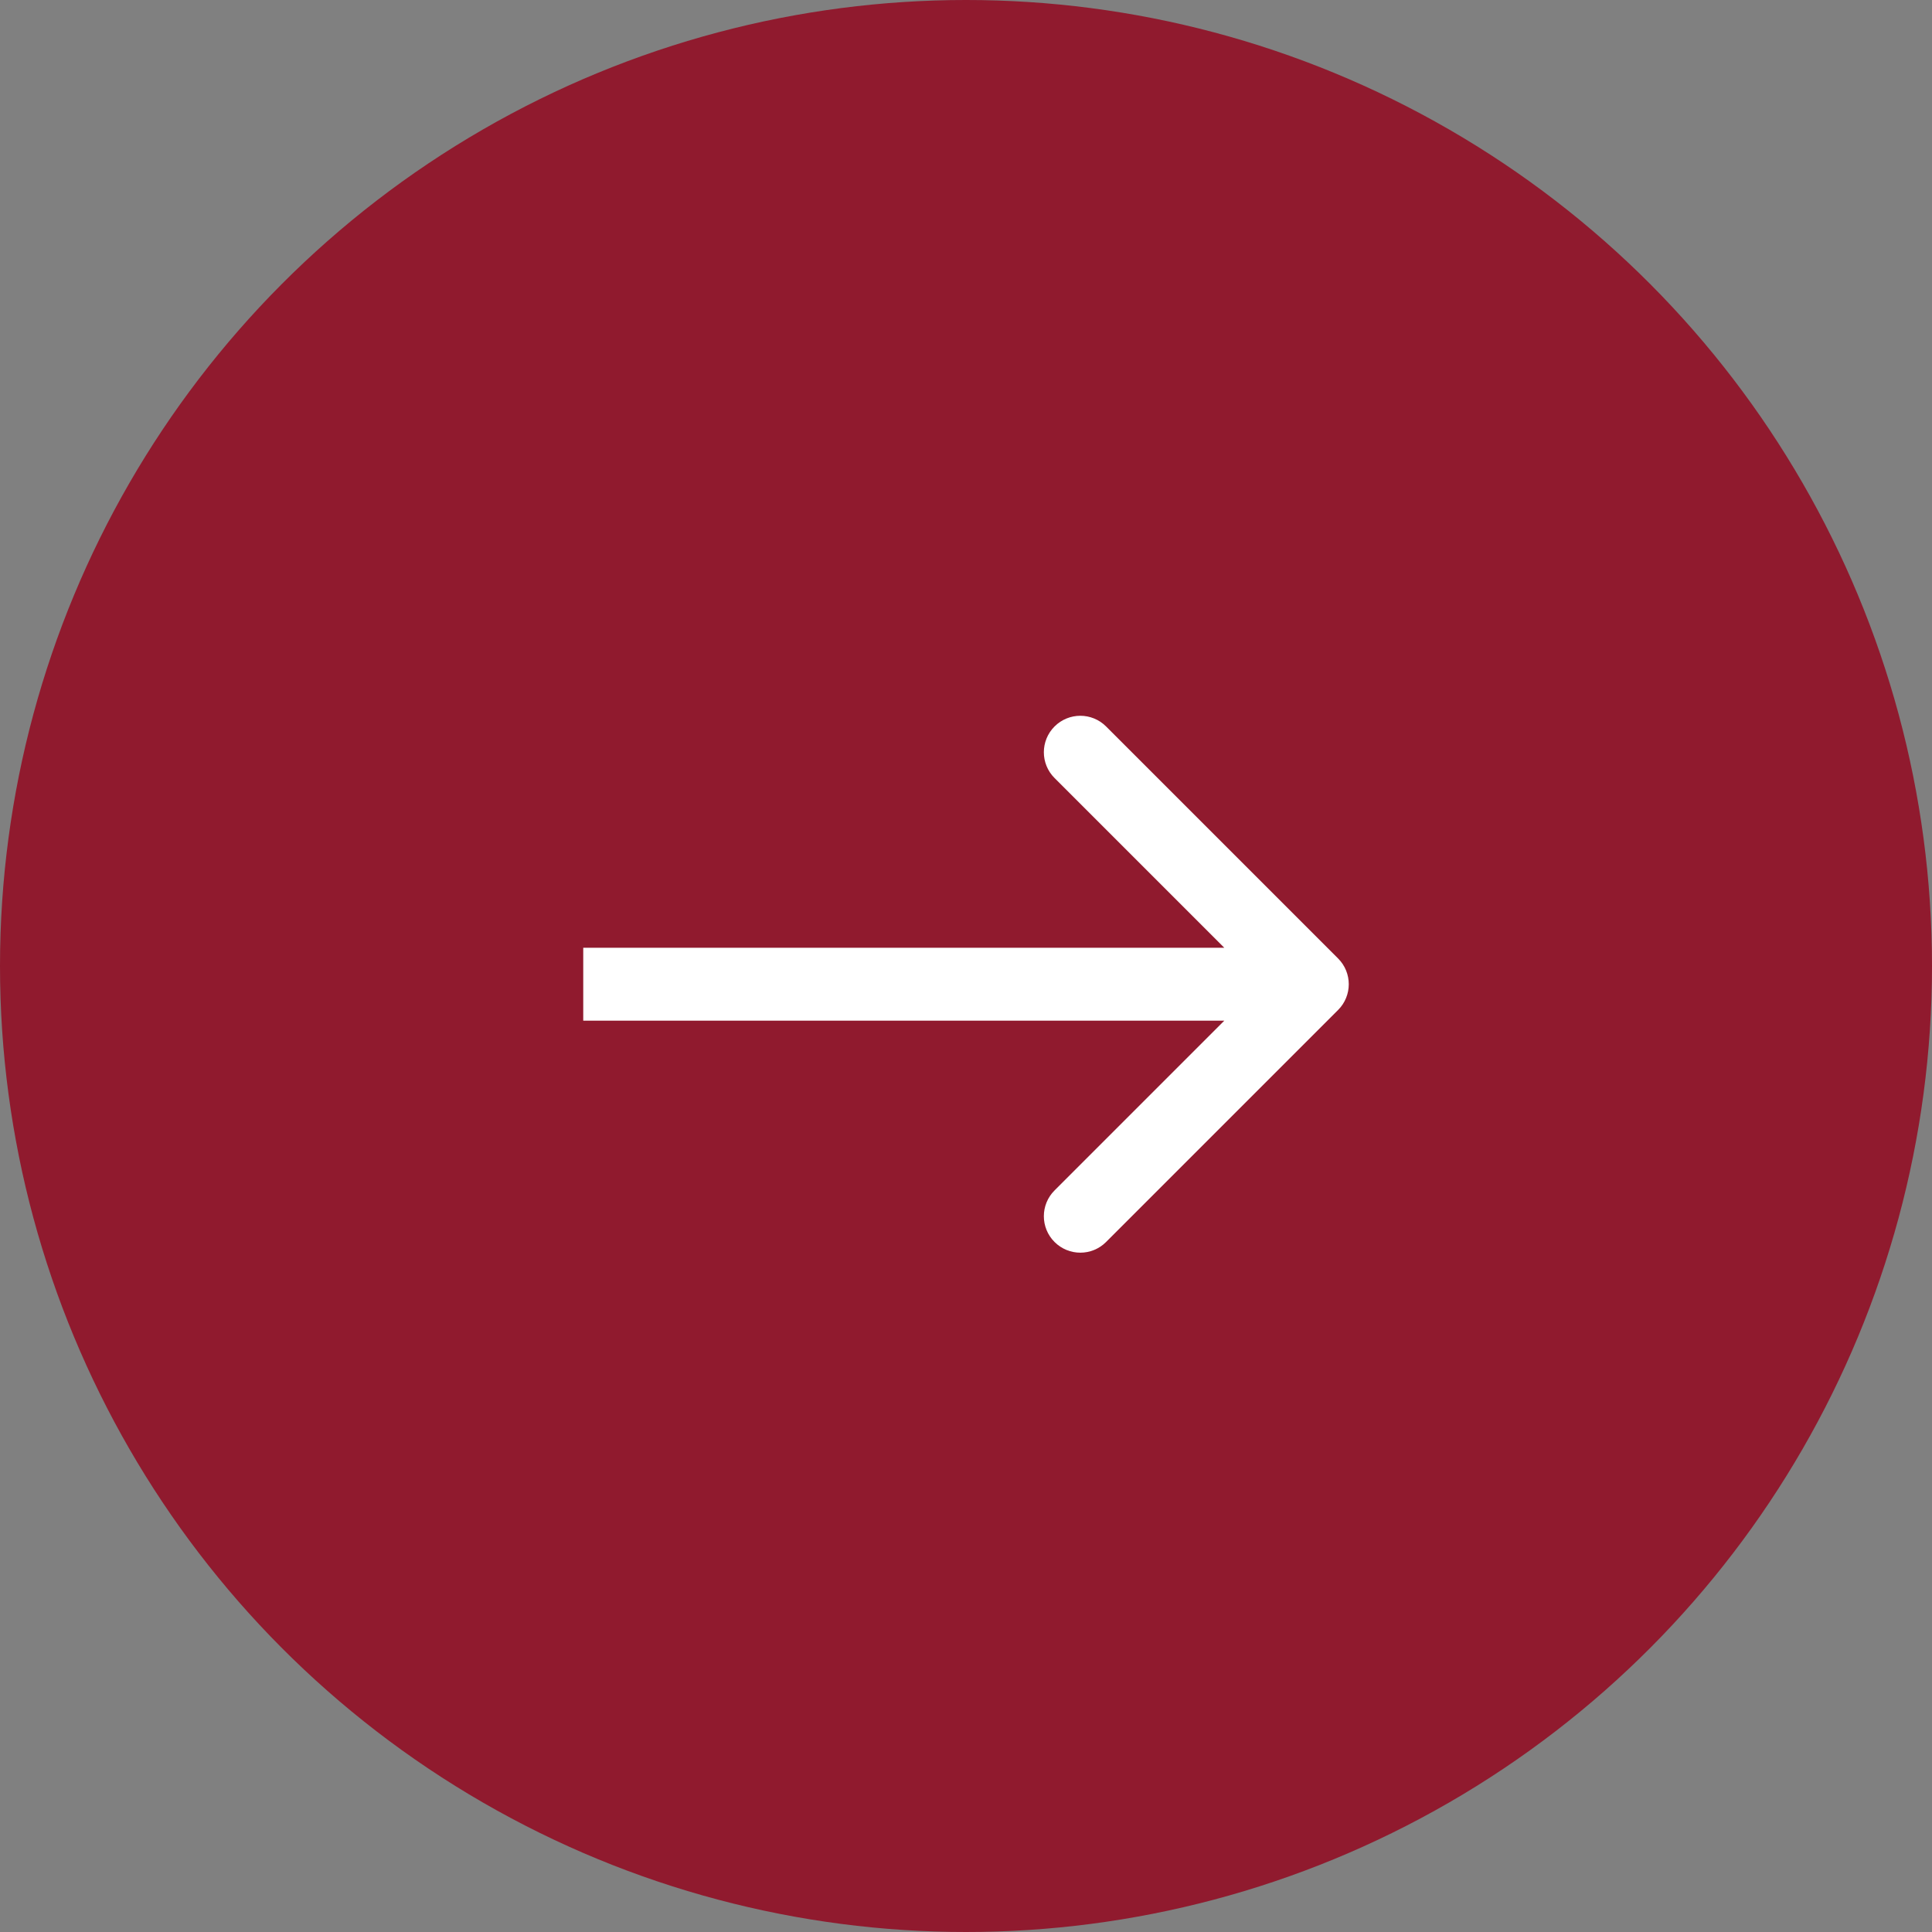
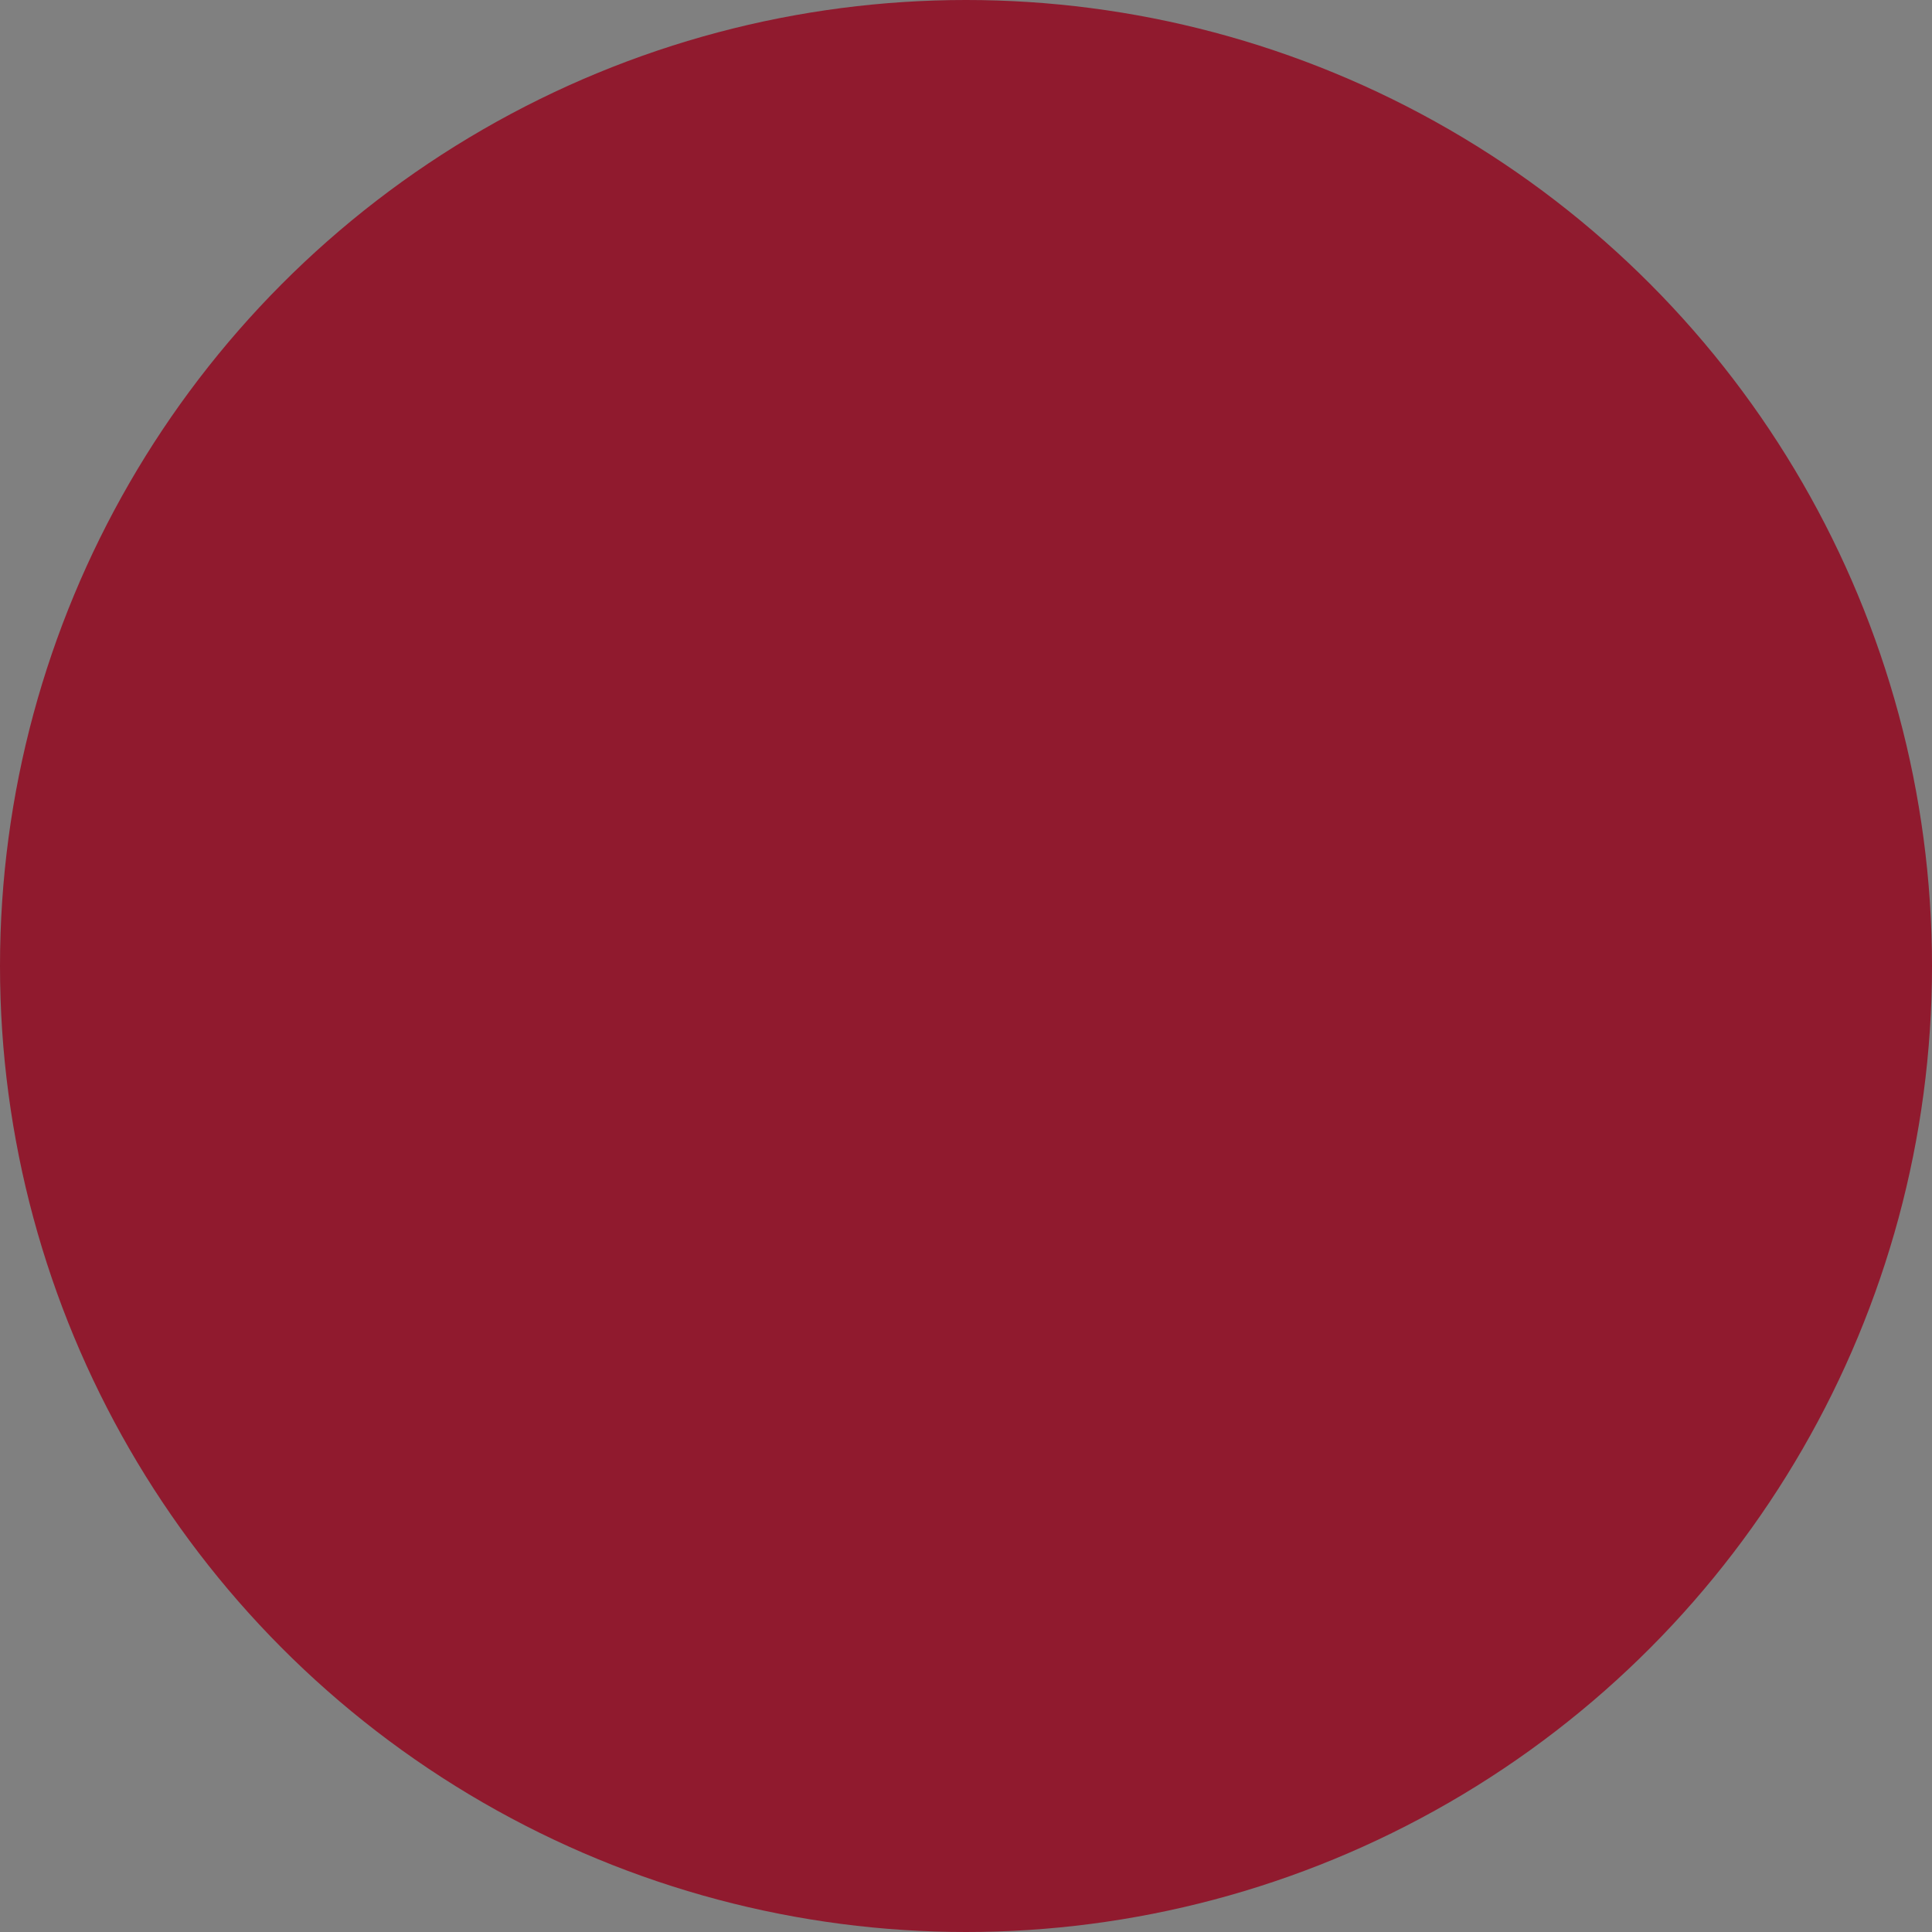
<svg xmlns="http://www.w3.org/2000/svg" width="53" height="53" viewBox="0 0 53 53" fill="none">
  <rect x="0" y="0" width="53" height="53" fill="#808080" stroke="none" />
  <circle cx="26.5" cy="26.5" r="26.5" fill="#901A2E" />
-   <path d="M36.707 27.707C37.098 27.317 37.098 26.683 36.707 26.293L30.343 19.929C29.953 19.538 29.32 19.538 28.929 19.929C28.538 20.32 28.538 20.953 28.929 21.343L34.586 27L28.929 32.657C28.538 33.047 28.538 33.681 28.929 34.071C29.32 34.462 29.953 34.462 30.343 34.071L36.707 27.707ZM16 27V28H36V27V26H16V27Z" fill="white" />
</svg>